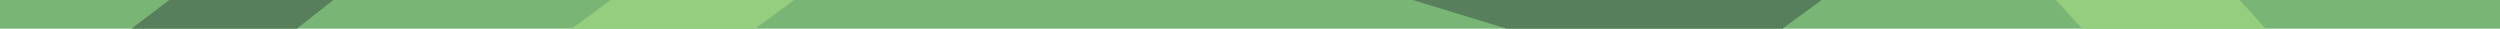
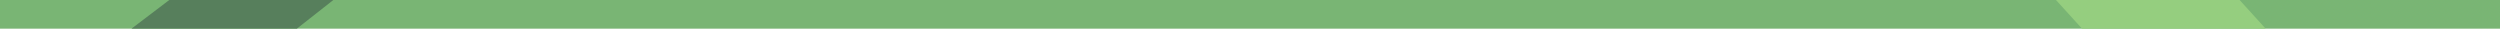
<svg xmlns="http://www.w3.org/2000/svg" id="Ebene_1" version="1.1" viewBox="0 0 1920 22">
  <defs>
    <style>.st1{fill:#95ce7f}.st2{fill:#577f5c}</style>
  </defs>
  <g id="Gruppe_883">
    <g id="Gruppe_841">
      <path id="Pfad_435" d="M0 0h1920v22H0V0Z" style="fill:#79b574" />
-       <path id="Pfad_396" d="M469 0h141l-30 22H439l30-22Z" class="st1" />
+       <path id="Pfad_396" d="M469 0l-30 22H439l30-22Z" class="st1" />
      <path id="Pfad_420" d="M1579 0h141l20 22h-141l-20-22Z" class="st1" />
-       <path id="Pfad_346" d="M1085 0h314l-30 22h-212l-72-22Z" class="st2" />
      <path id="Pfad_421" d="M130 0h126l-28 22H101l29-22Z" class="st2" />
    </g>
  </g>
</svg>